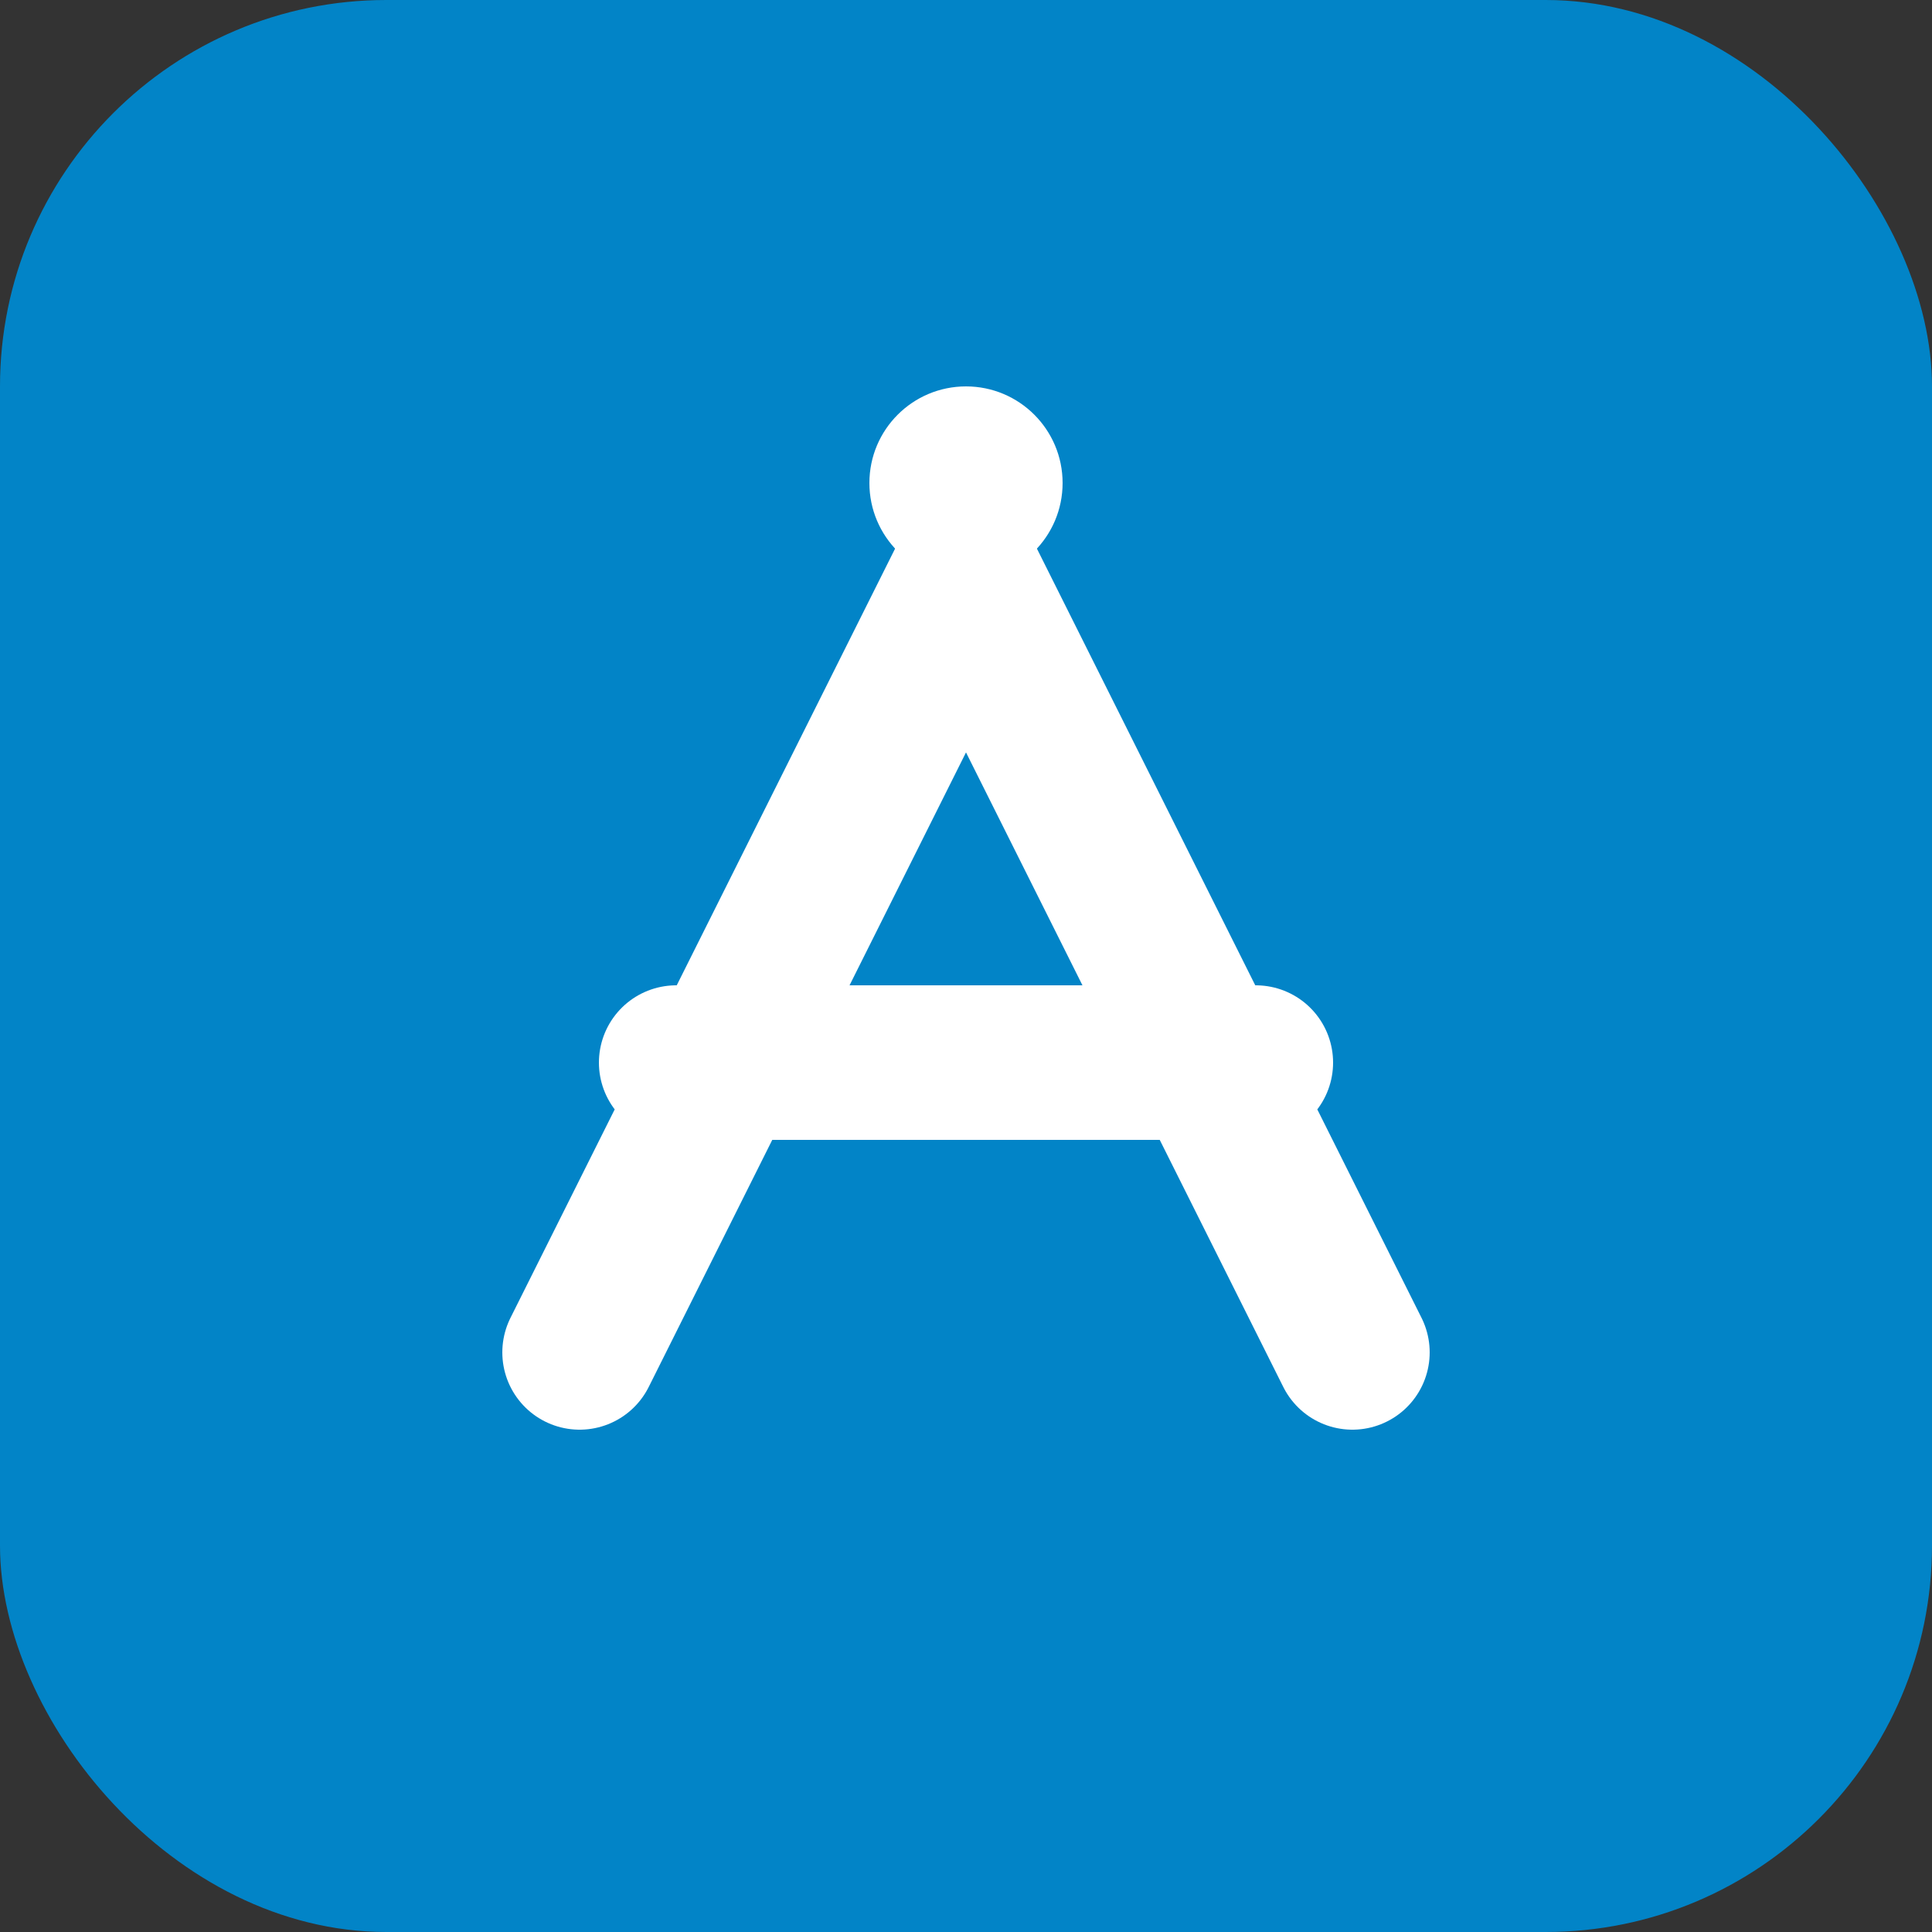
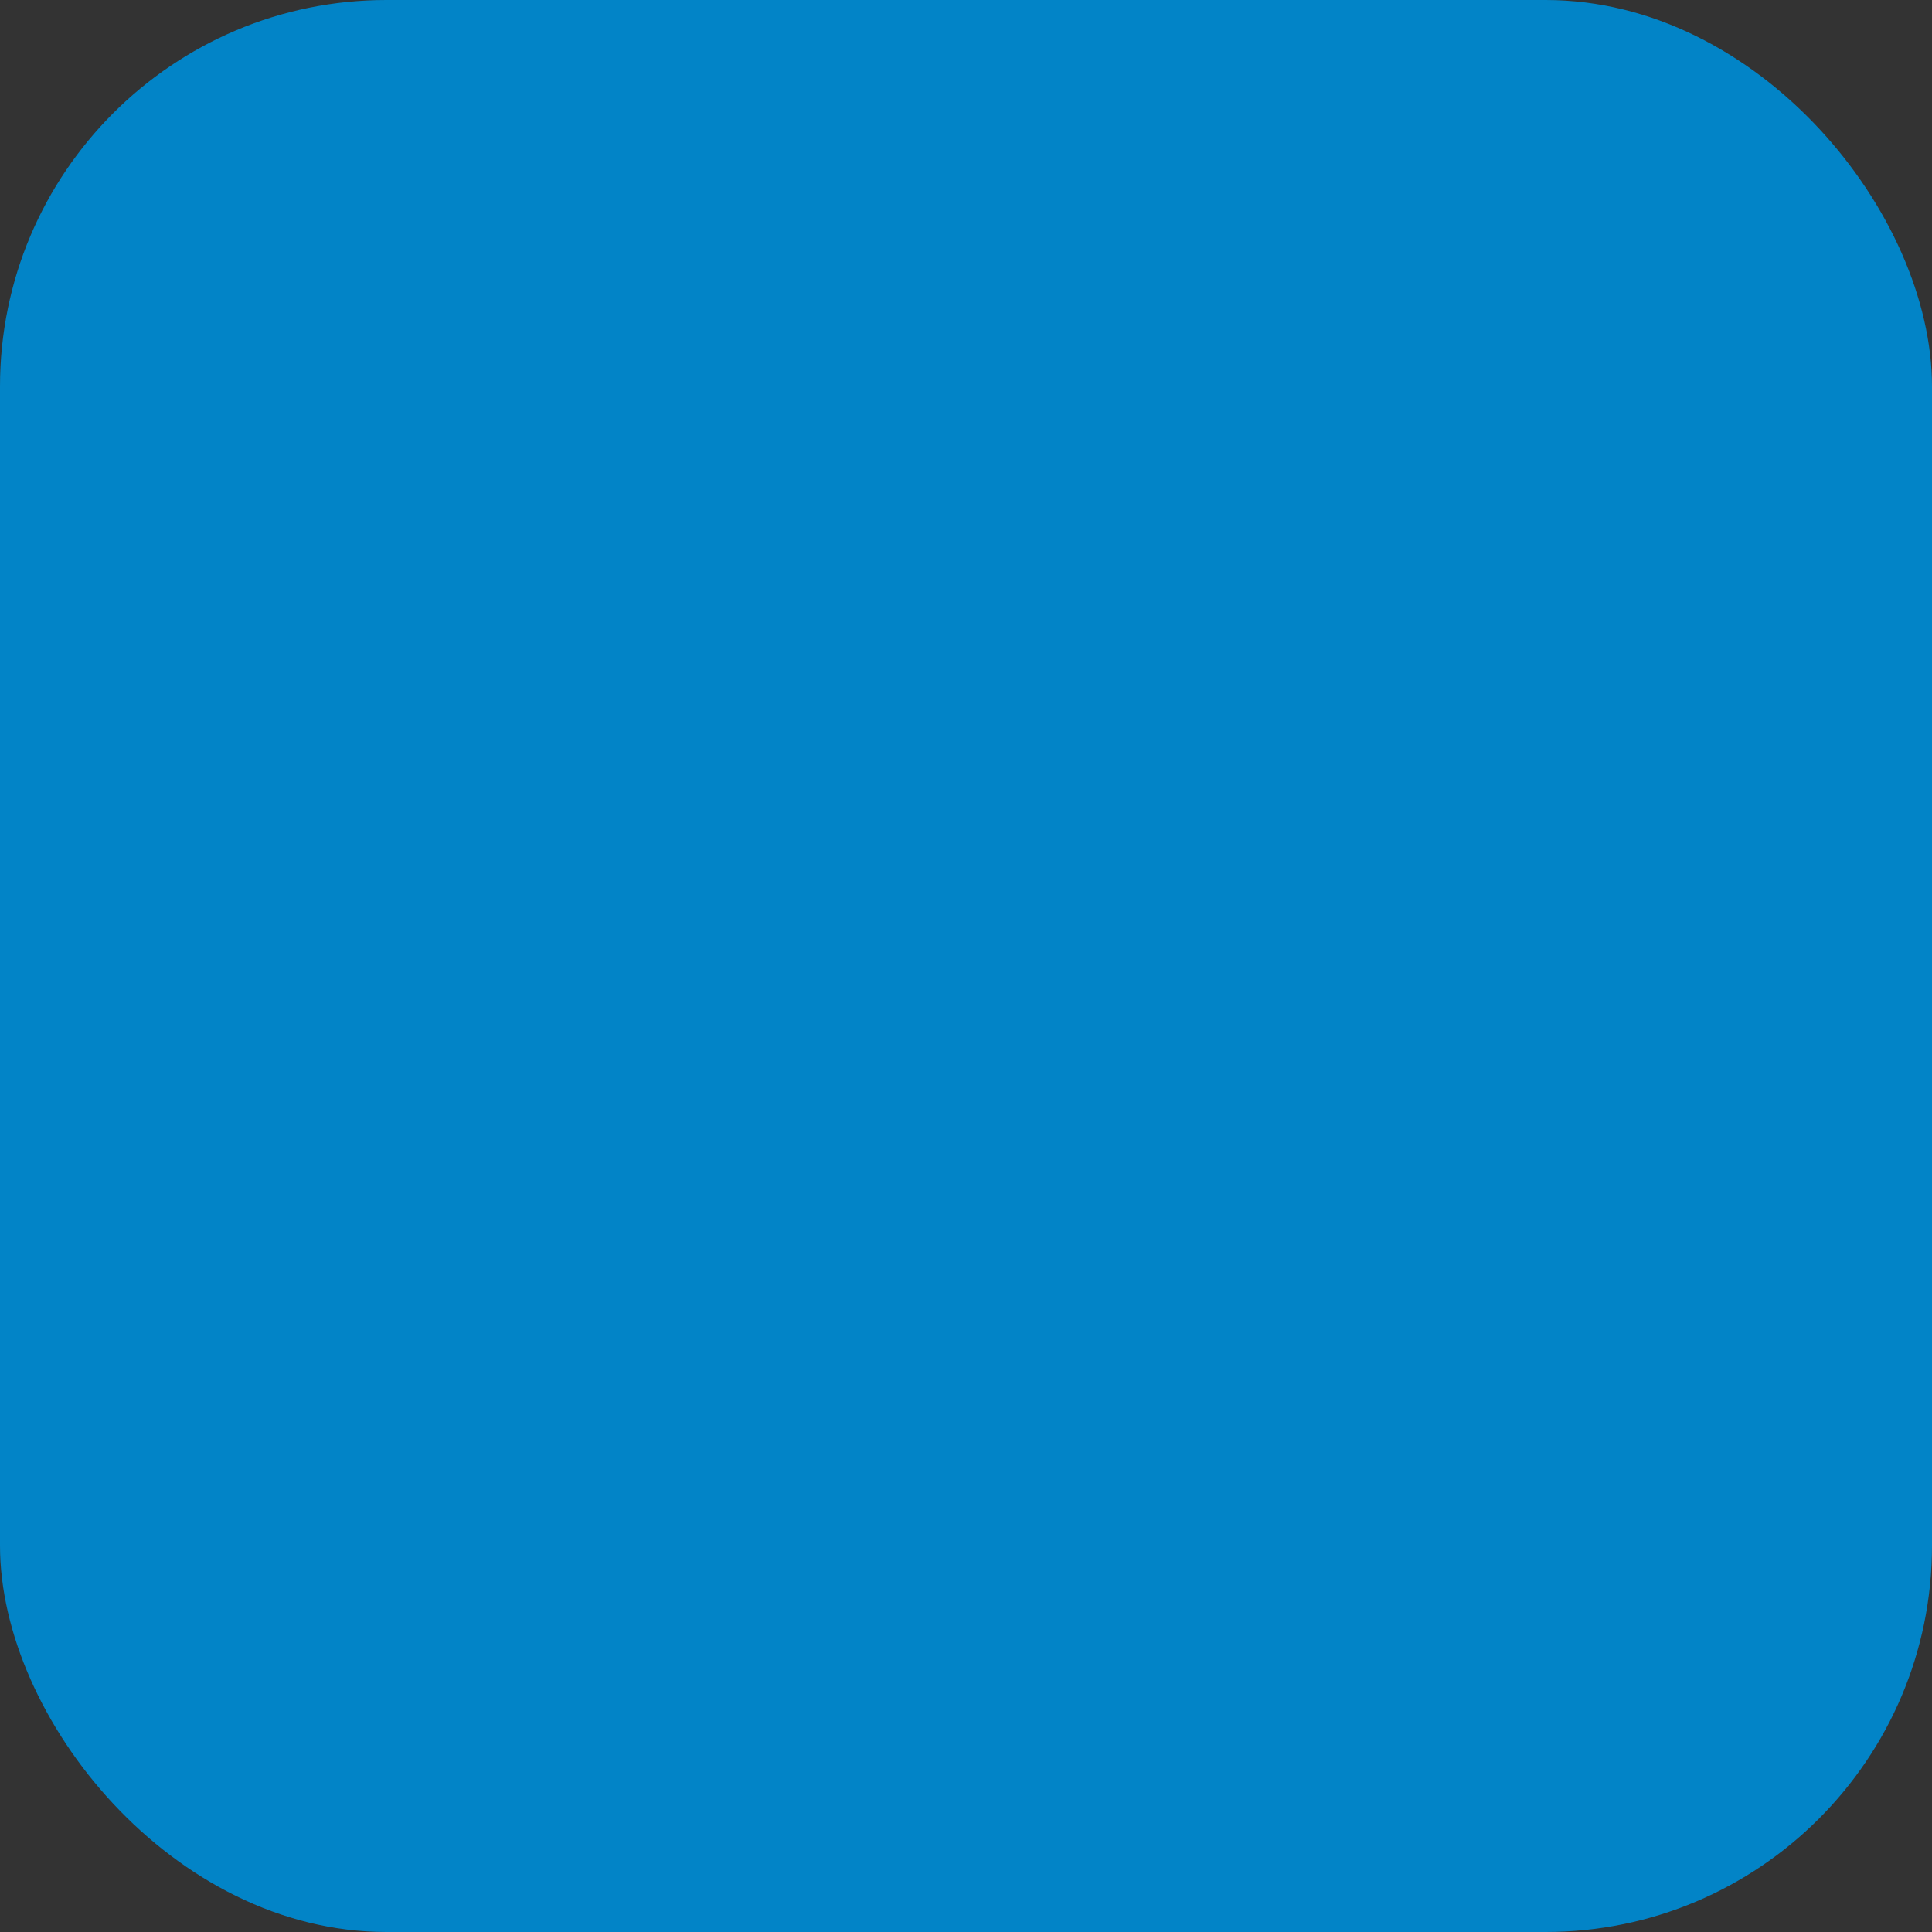
<svg xmlns="http://www.w3.org/2000/svg" viewBox="0 0 100 100">
  <rect x="0" y="0" width="100" height="100" fill="#333333" stroke="none" />
  <rect width="100" height="100" rx="20" fill="#0284c7" />
-   <path d="M30 70 L50 30 L70 70 M35 55 L65 55" stroke="white" stroke-width="8" stroke-linecap="round" stroke-linejoin="round" fill="none" />
-   <circle cx="50" cy="25" r="5" fill="white" />
</svg>